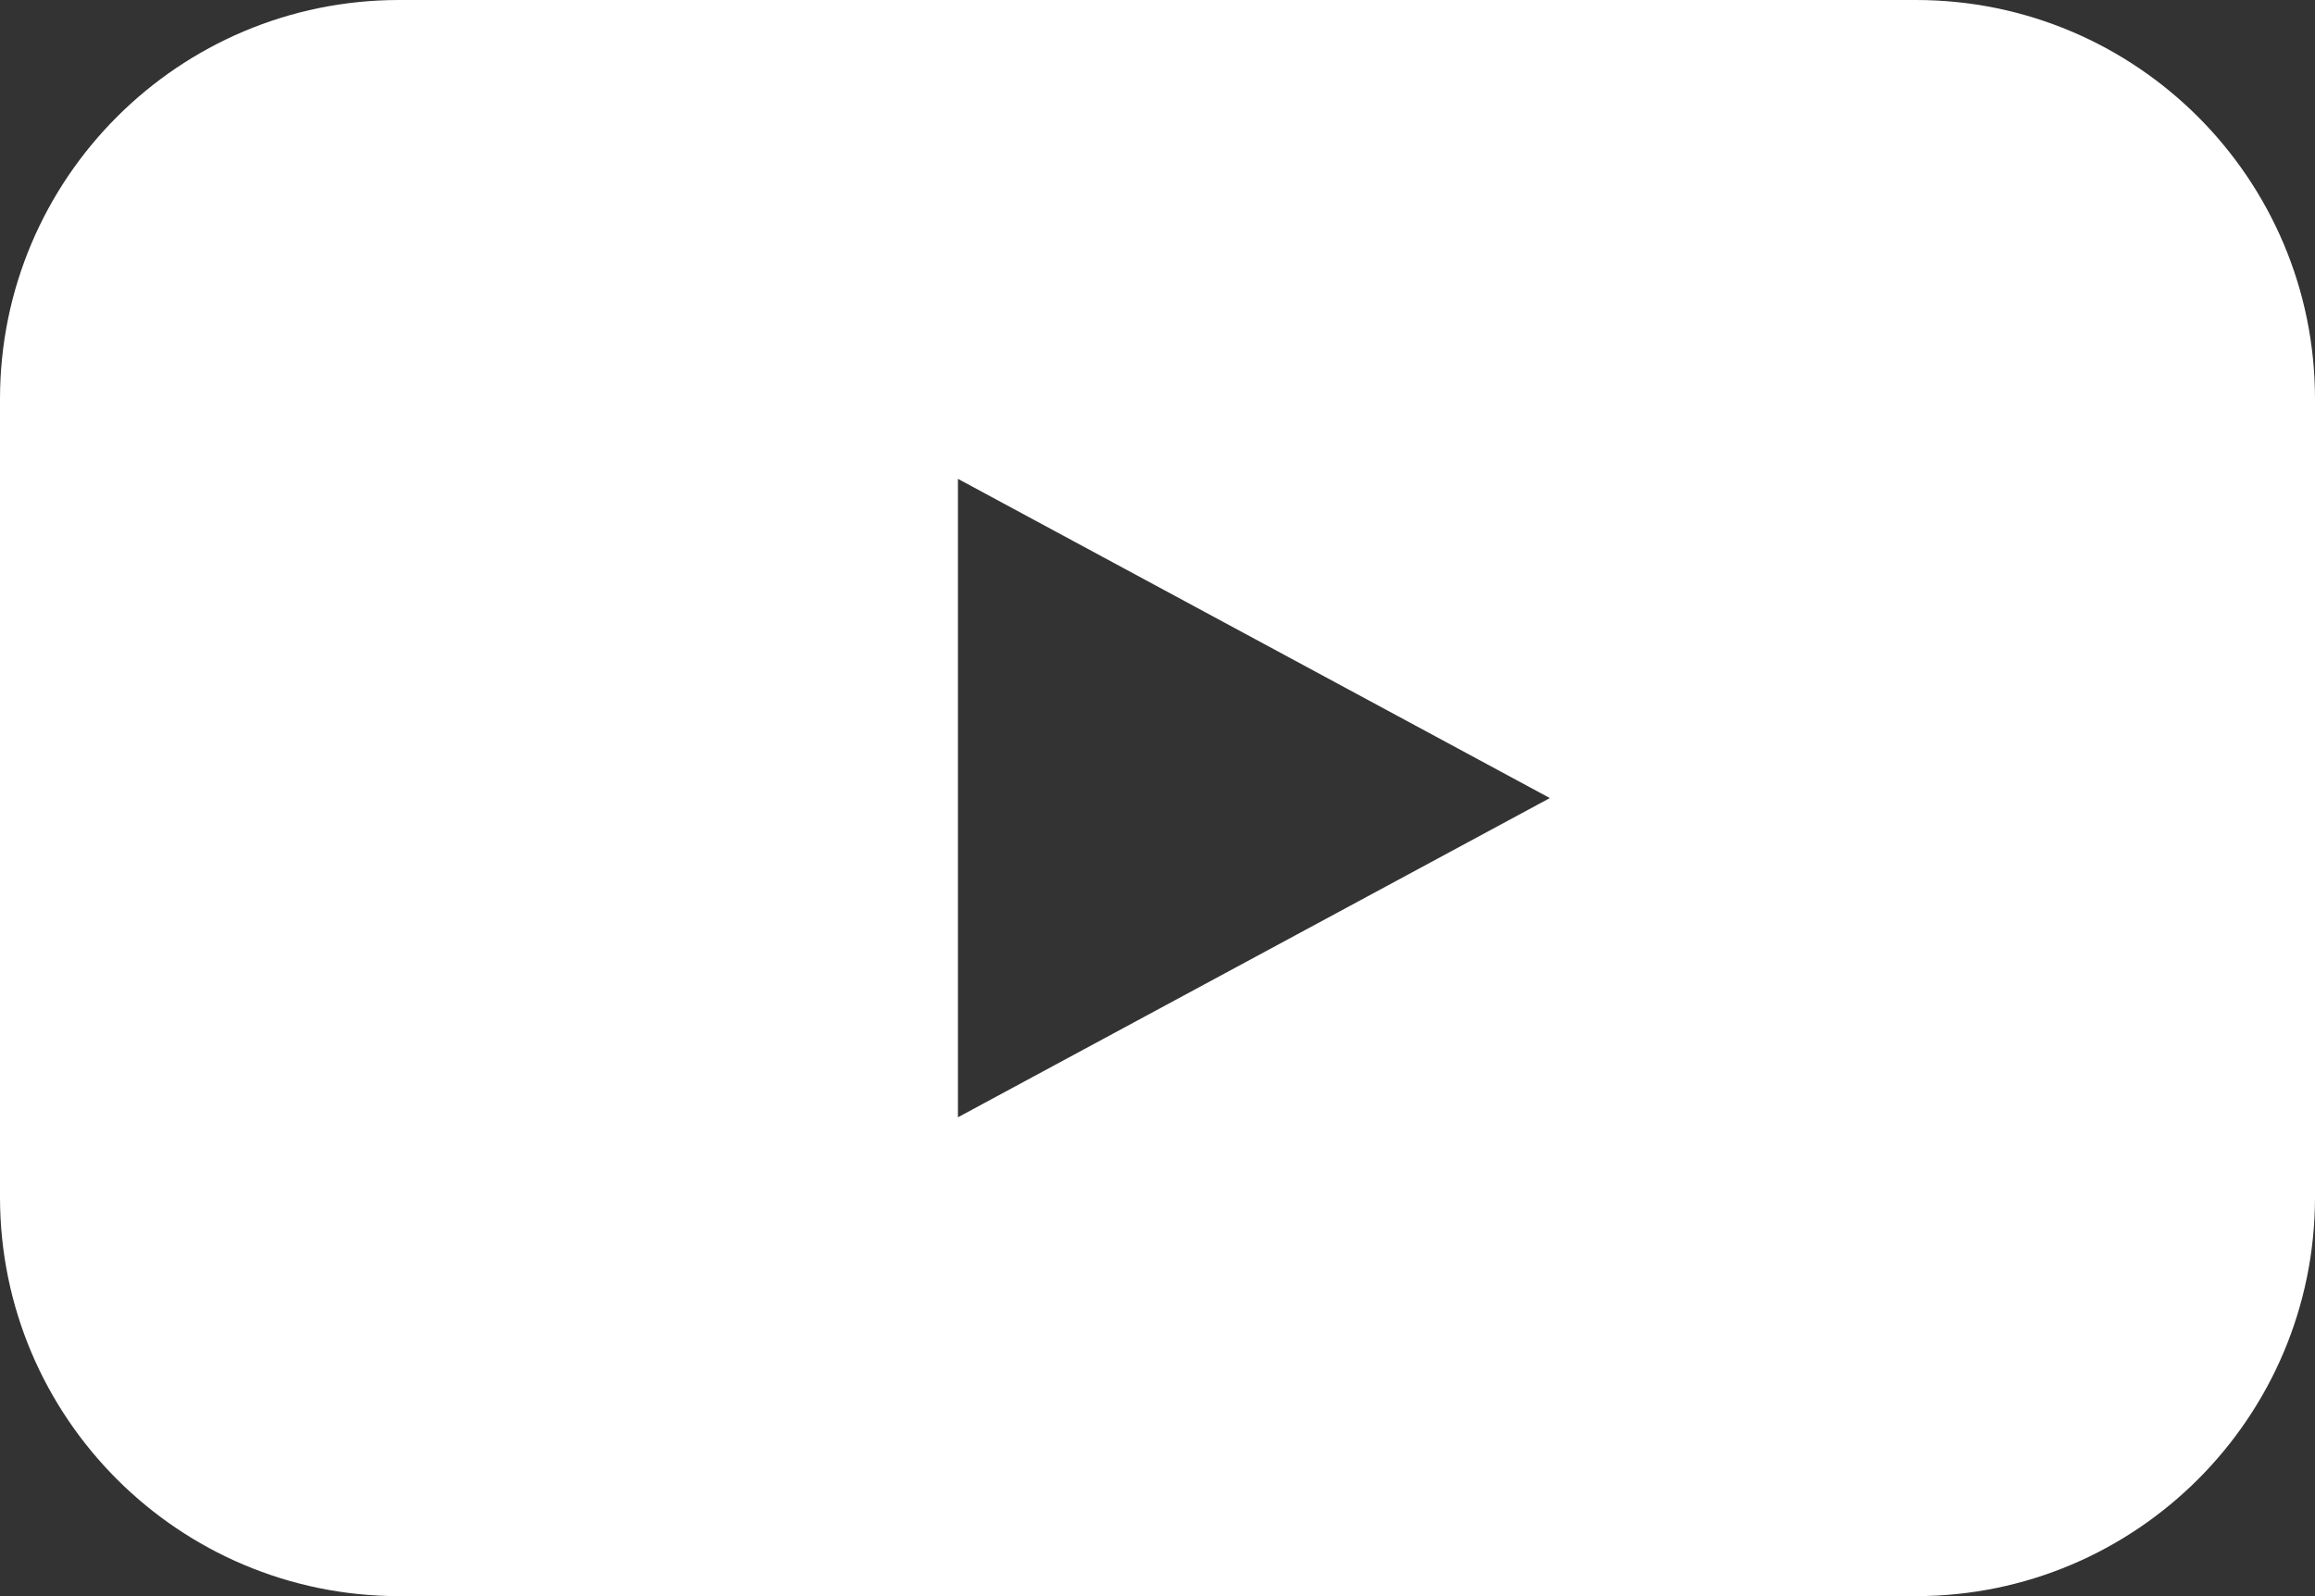
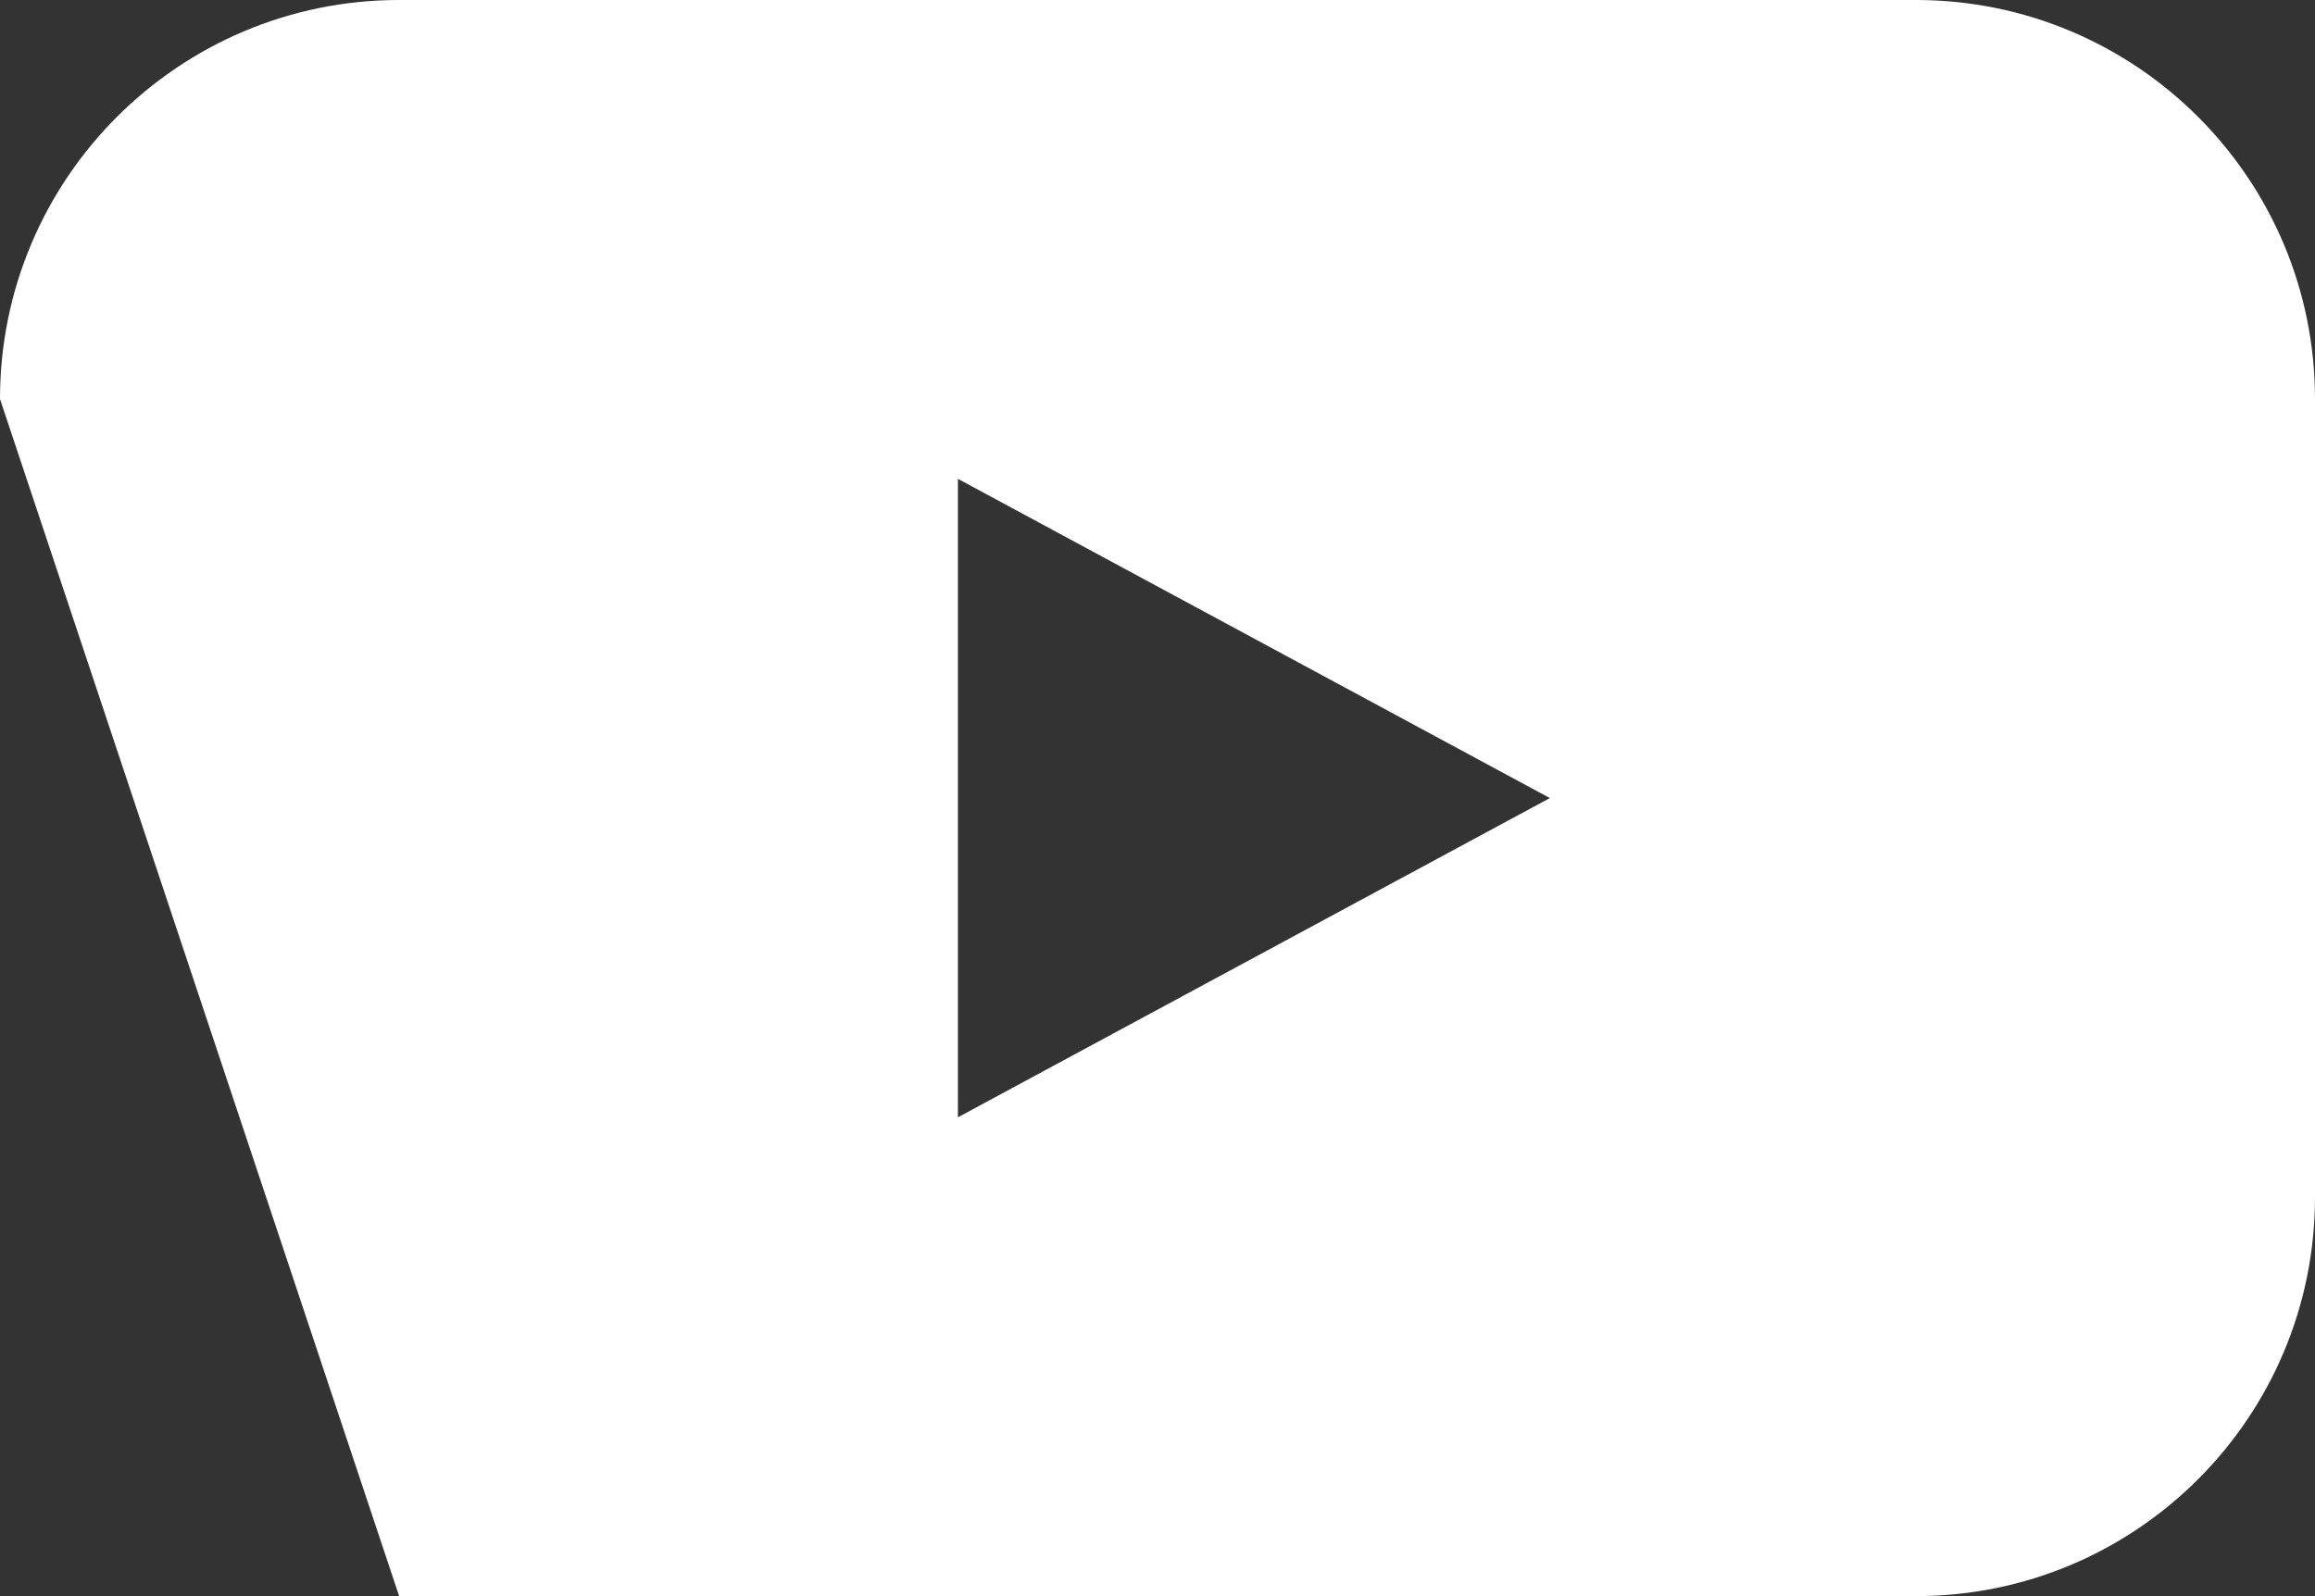
<svg xmlns="http://www.w3.org/2000/svg" width="29px" height="20px" viewBox="0 0 29 20" version="1.1">
  <rect x="0" y="0" width="29" height="20" fill="#333333" stroke="none" />
  <g id="Symbols" stroke="none" stroke-width="1" fill="none" fill-rule="evenodd">
    <g id="Footer-V2" transform="translate(-1350, -53)" fill="#FFFFFF" fill-rule="nonzero">
      <g id="Group-3" transform="translate(1158, 52)">
-         <path d="M197,1 L216,1 C218.761,1 221,3.239 221,6 L221,16 C221,18.761 218.761,21 216,21 L197,21 C194.239,21 192,18.761 192,16 L192,6 C192,3.239 194.239,1 197,1 Z M204,7 L204,15 L211.415,11 L204,7 Z" id="YouTube-logo" />
+         <path d="M197,1 L216,1 C218.761,1 221,3.239 221,6 L221,16 C221,18.761 218.761,21 216,21 L197,21 L192,6 C192,3.239 194.239,1 197,1 Z M204,7 L204,15 L211.415,11 L204,7 Z" id="YouTube-logo" />
      </g>
    </g>
  </g>
</svg>